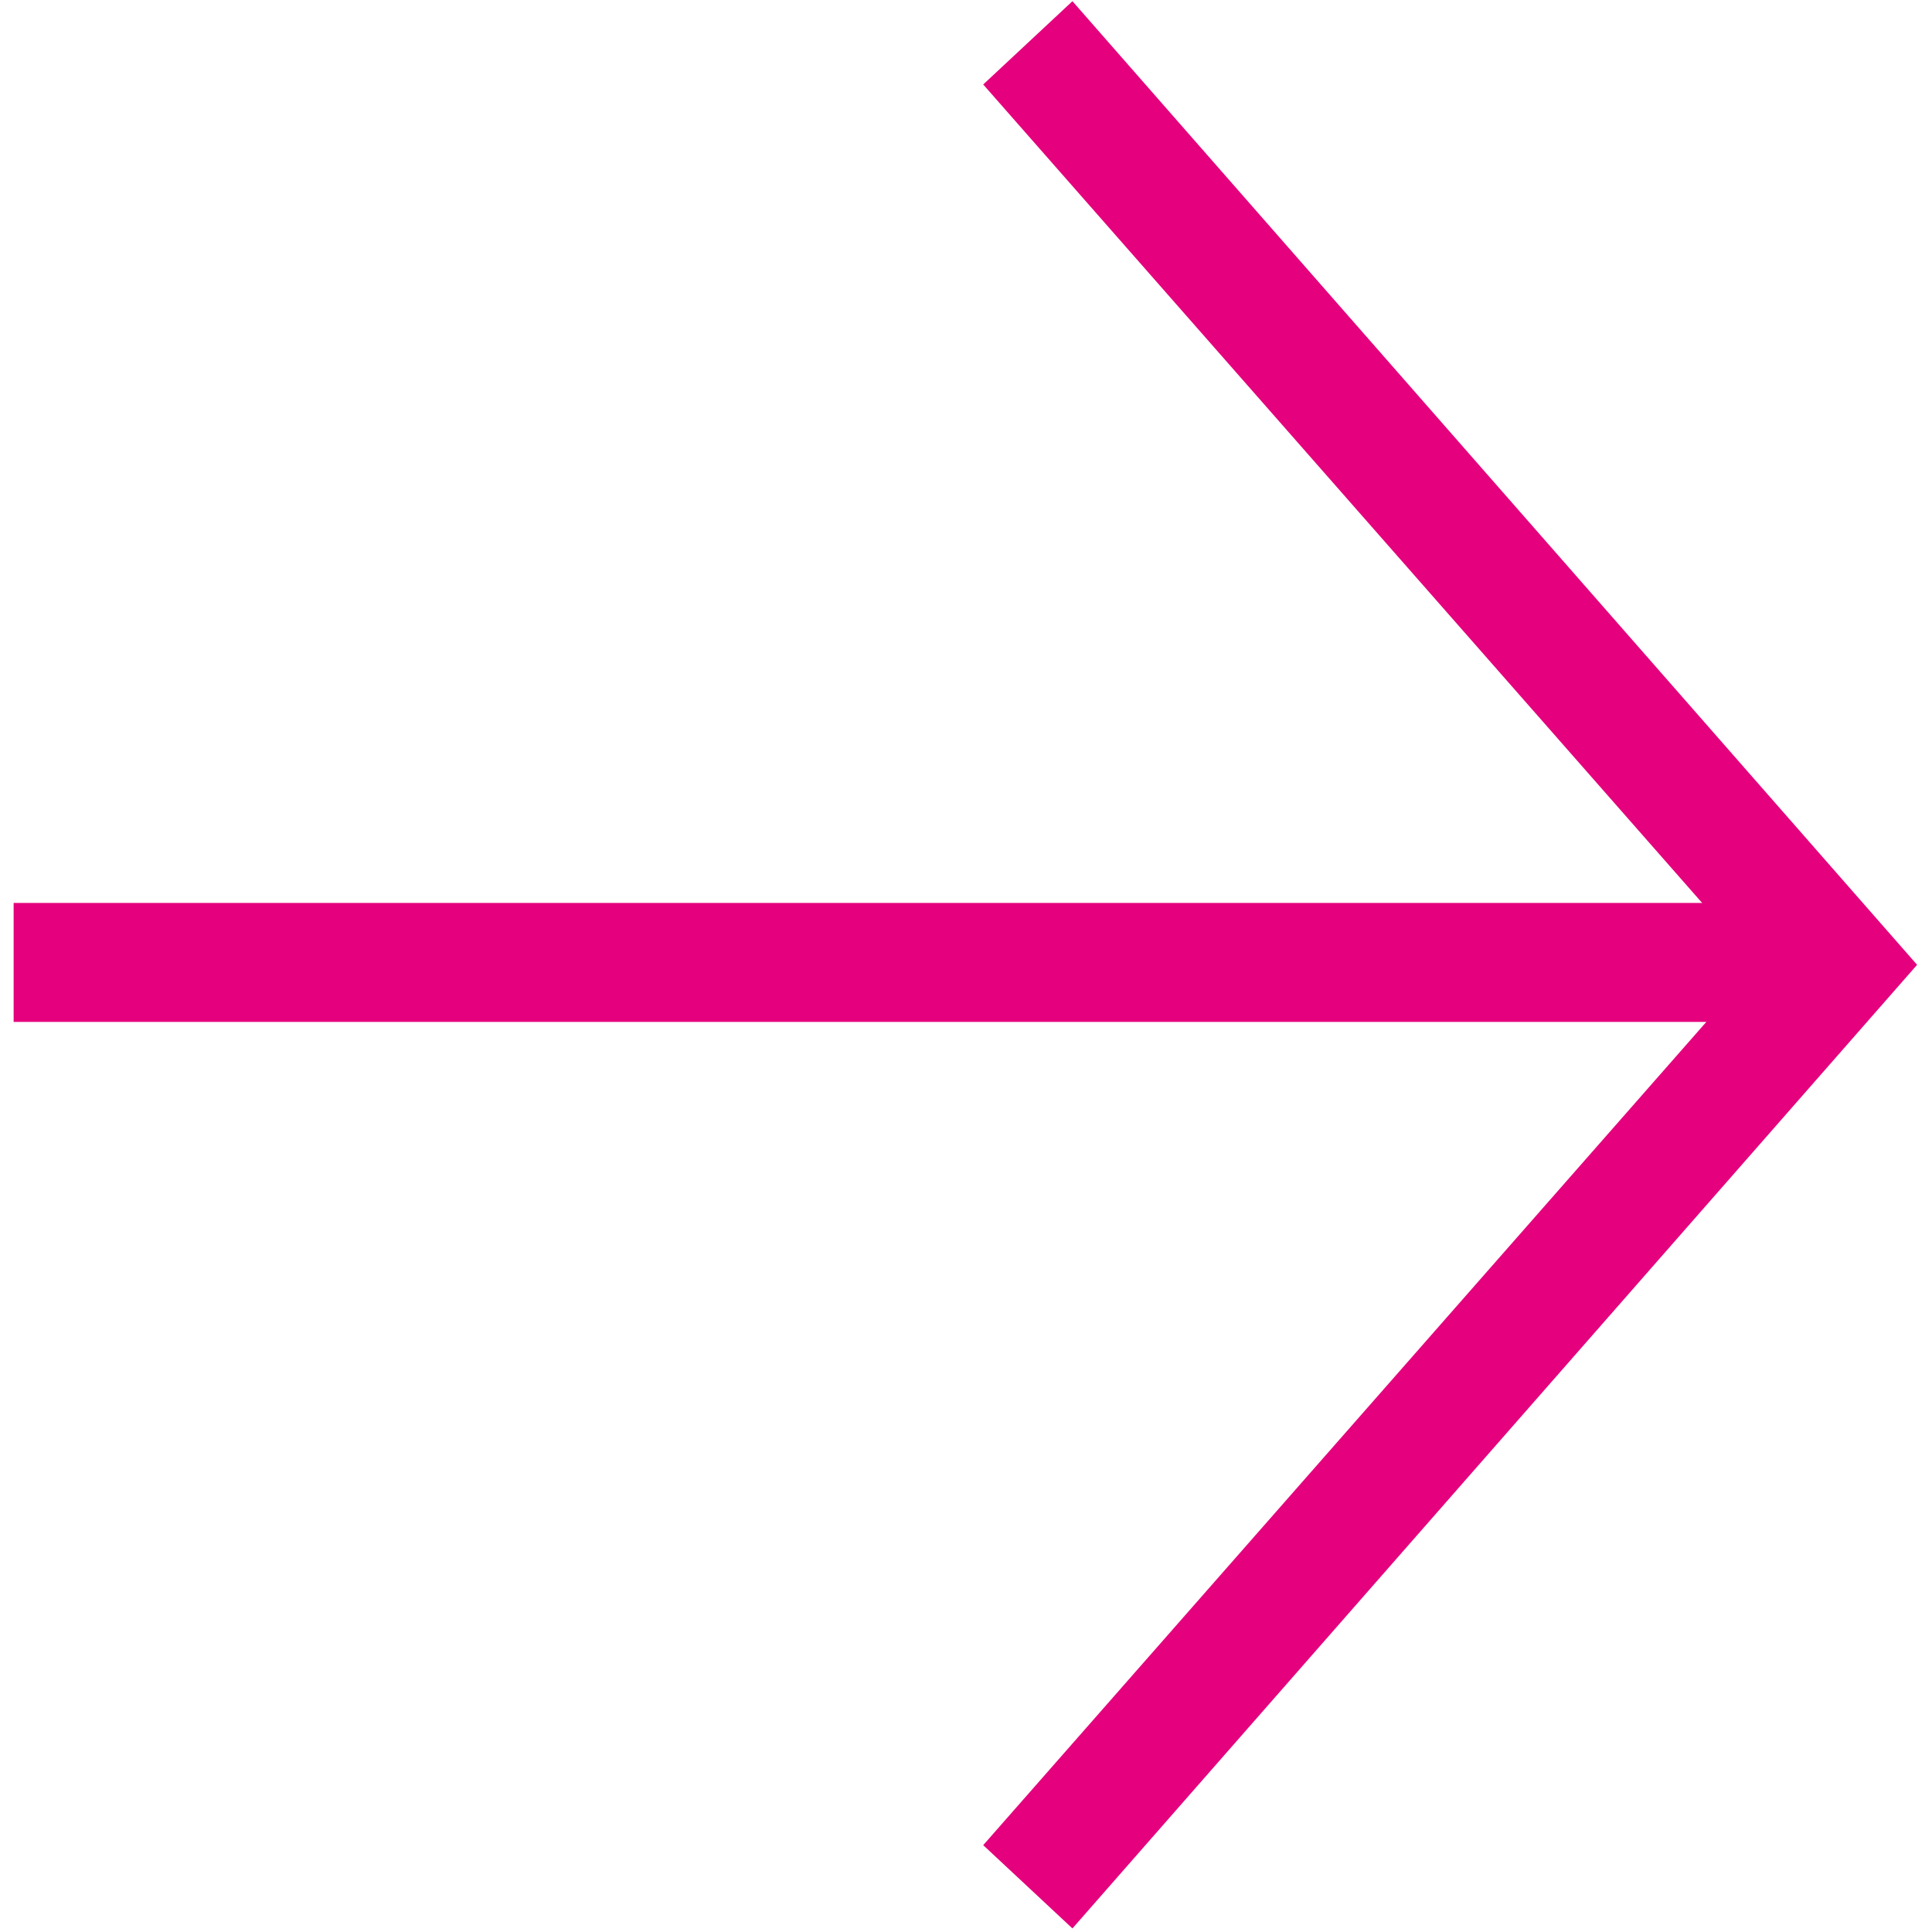
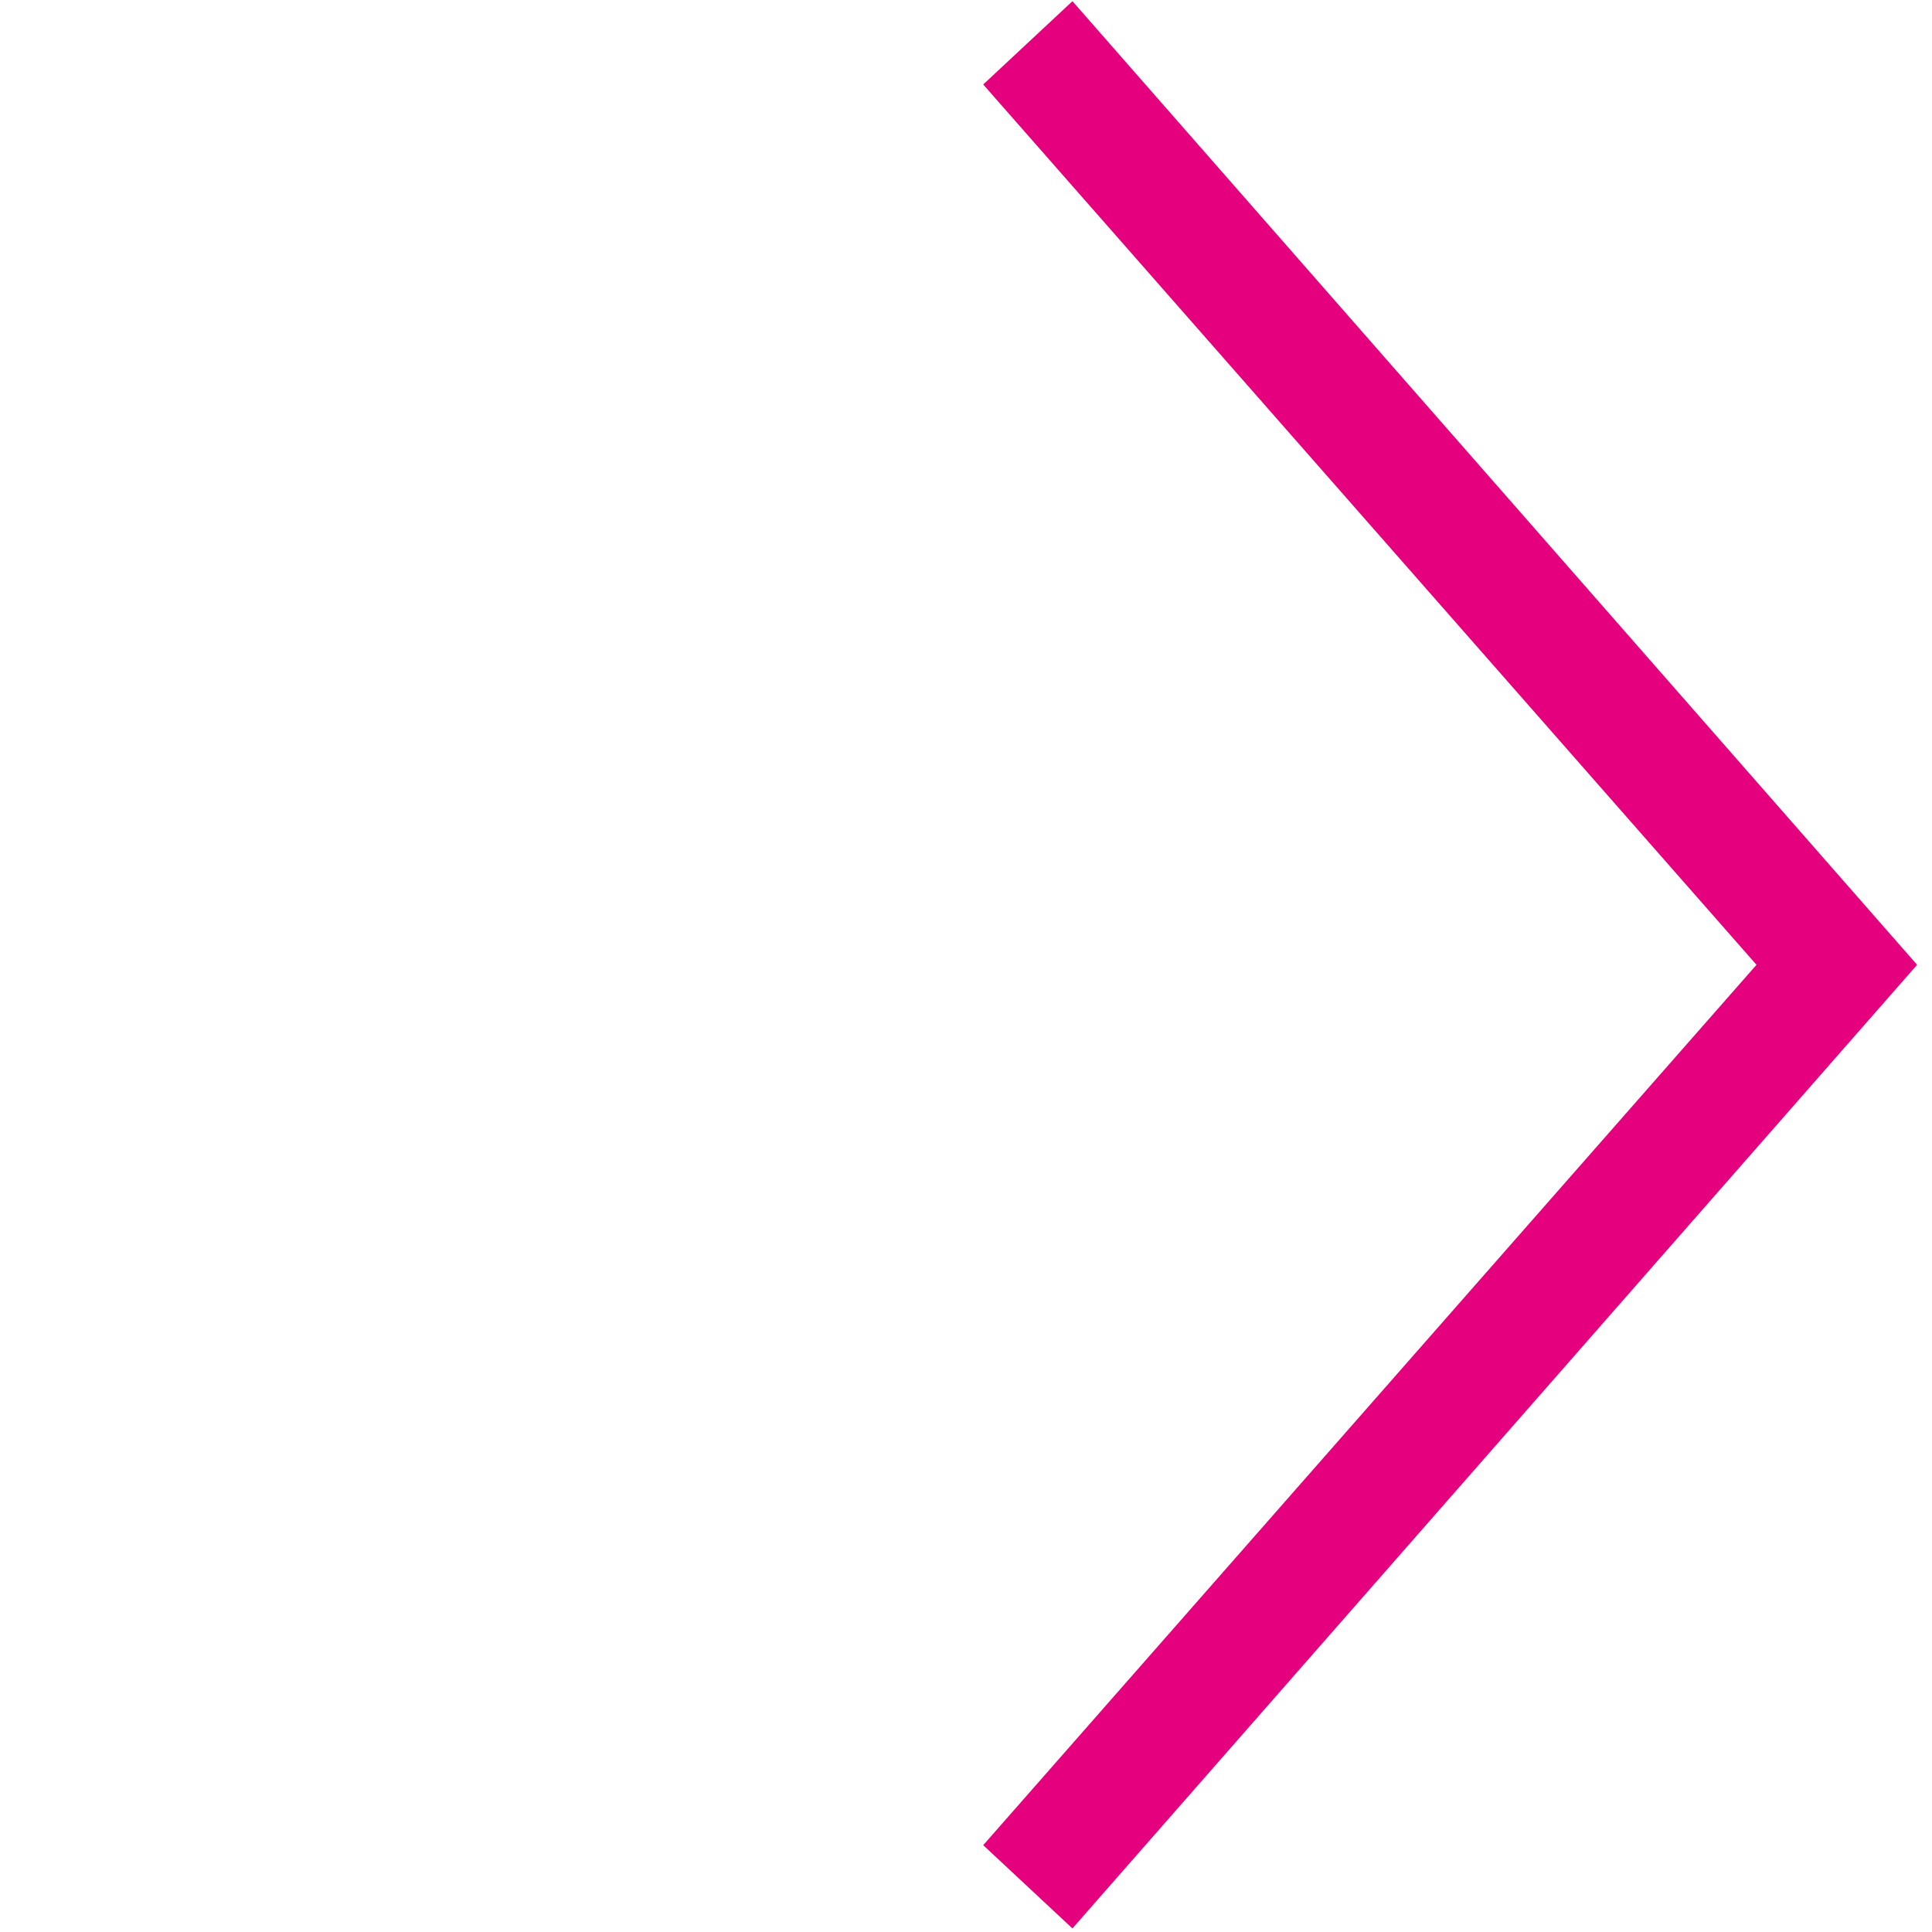
<svg xmlns="http://www.w3.org/2000/svg" version="1.1" id="Capa_1" x="0px" y="0px" width="203px" height="203px" viewBox="23.567 23.625 203 203" enable-background="new 23.567 23.625 203 203" xml:space="preserve">
  <g>
    <g>
      <g>
        <g>
          <polygon fill="#E5007D" points="136.25,23.75 225,125 136.25,226.25 126.875,217.5 208.125,125 126.875,32.5     " />
        </g>
      </g>
      <g>
        <g>
-           <rect x="25" y="118.5" fill="#E5007D" width="190.625" height="12.5" />
-         </g>
+           </g>
      </g>
    </g>
  </g>
</svg>